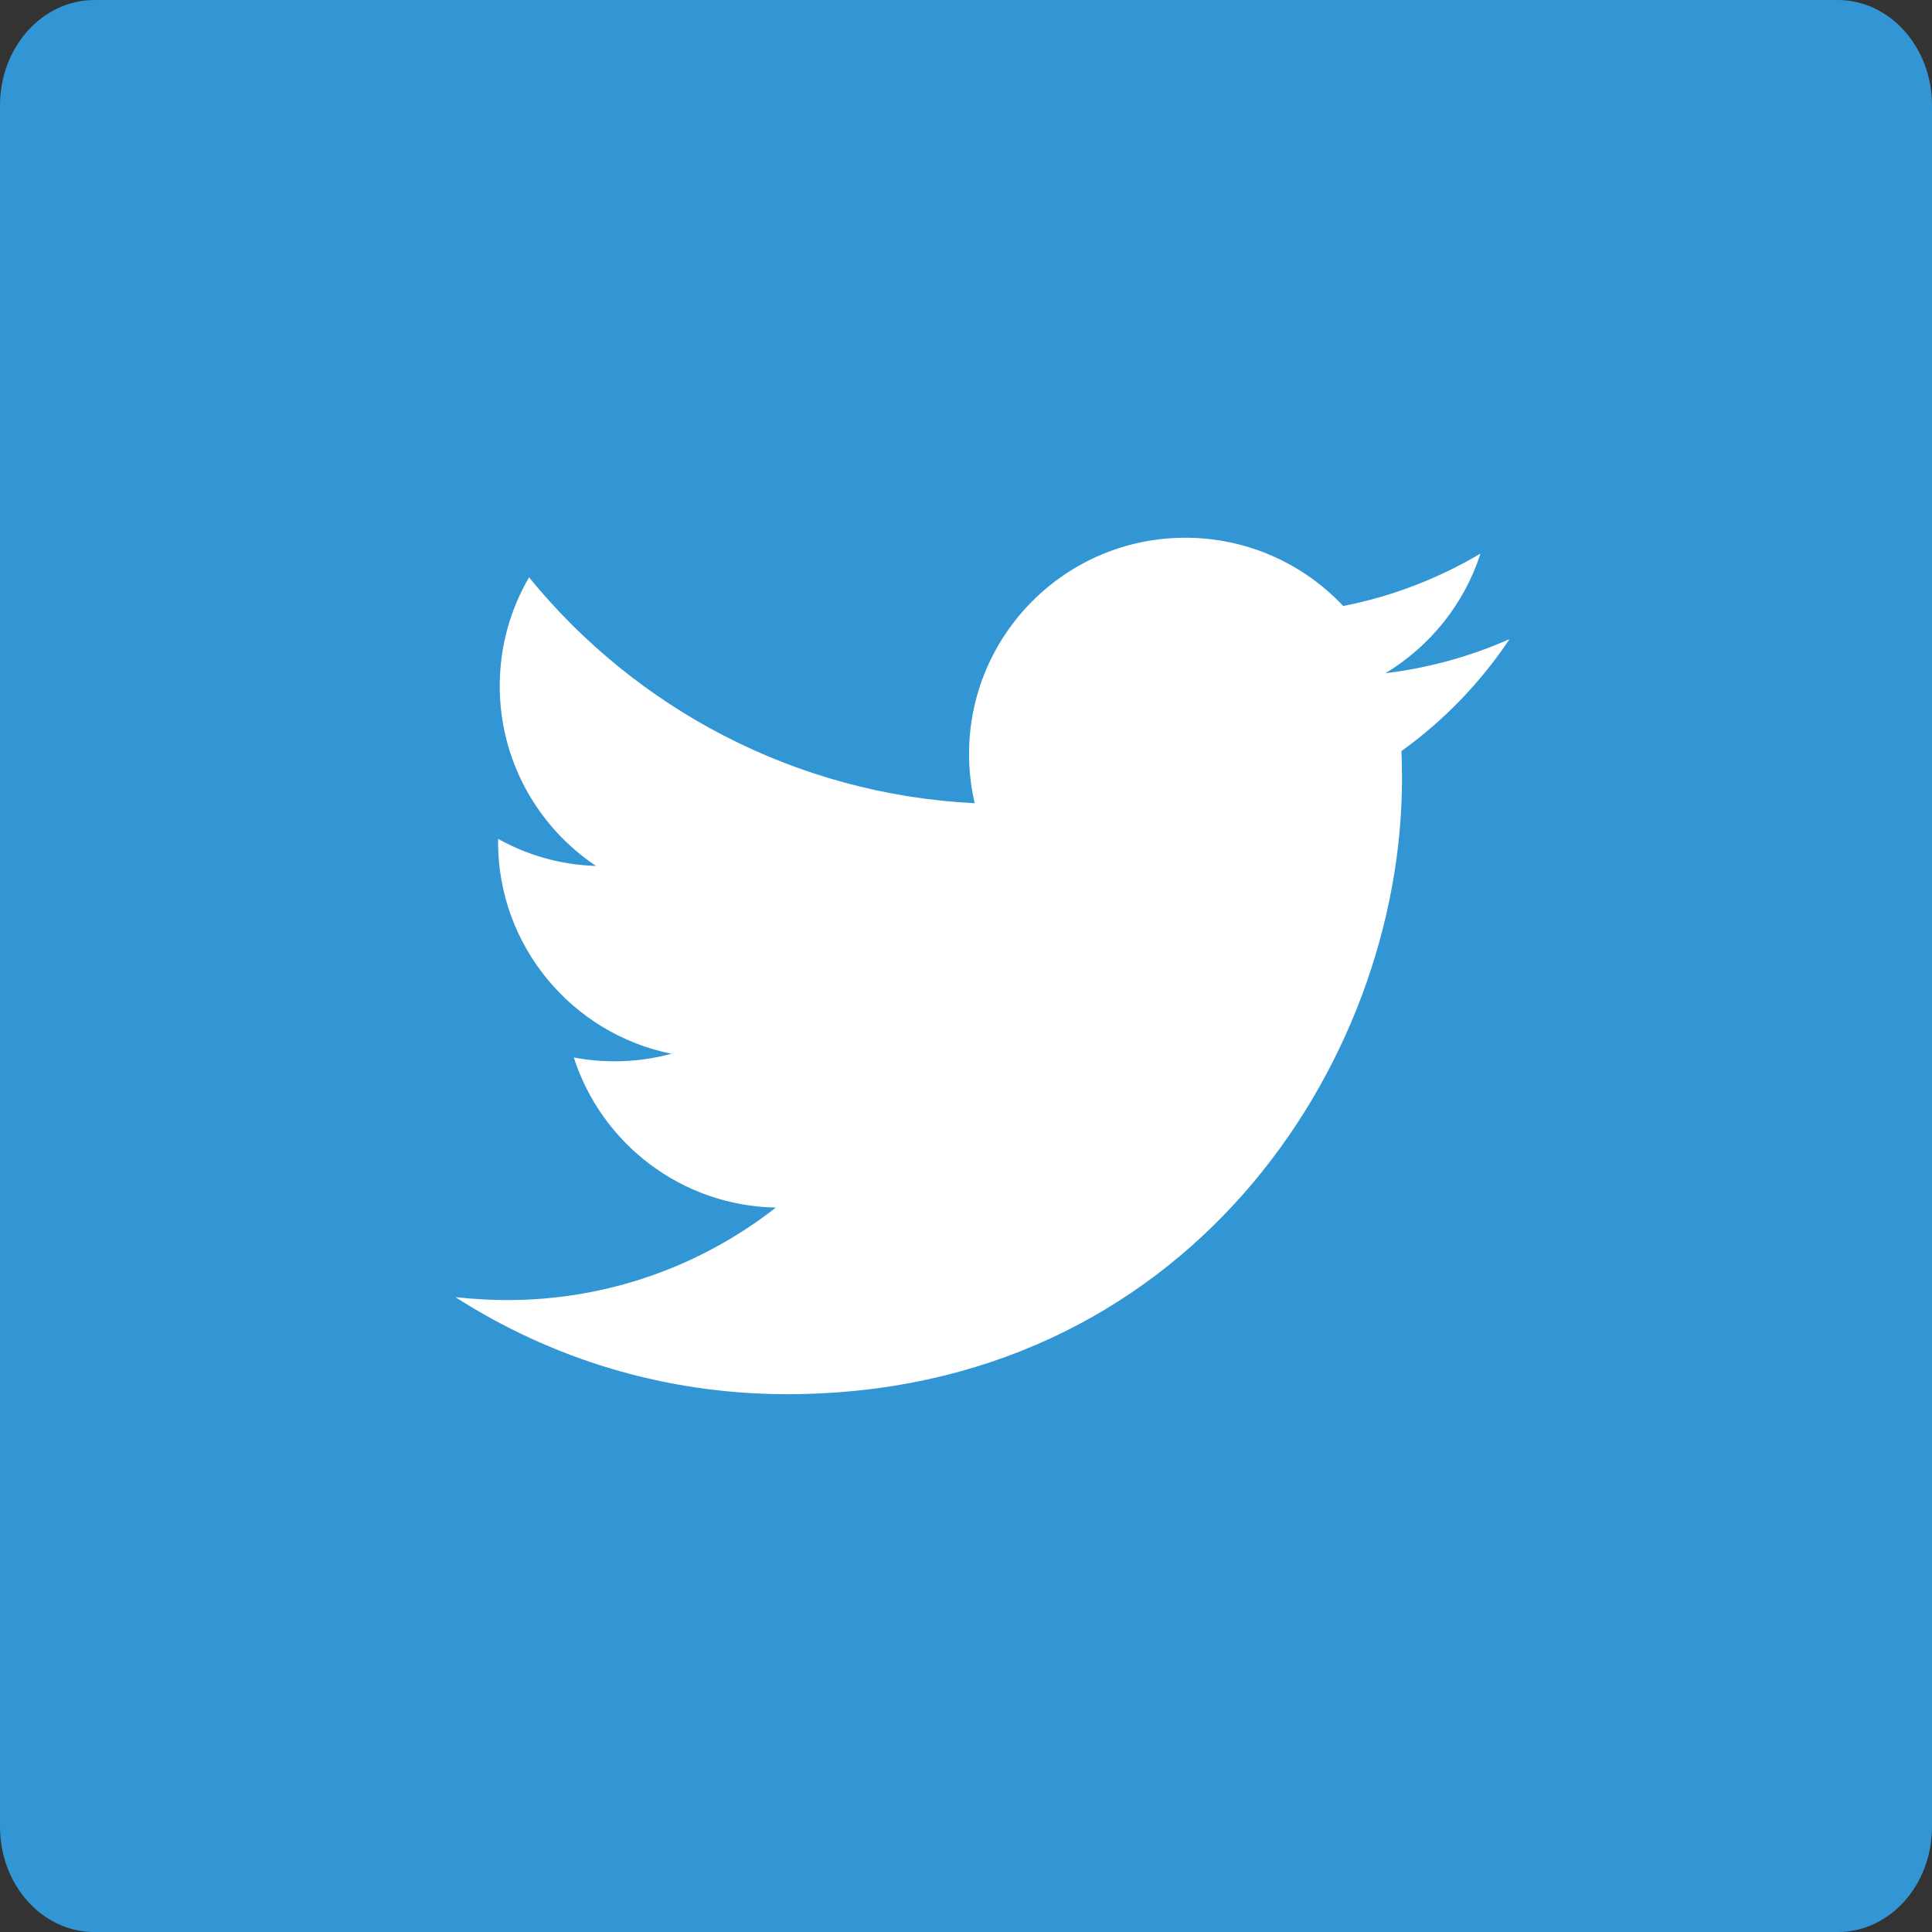
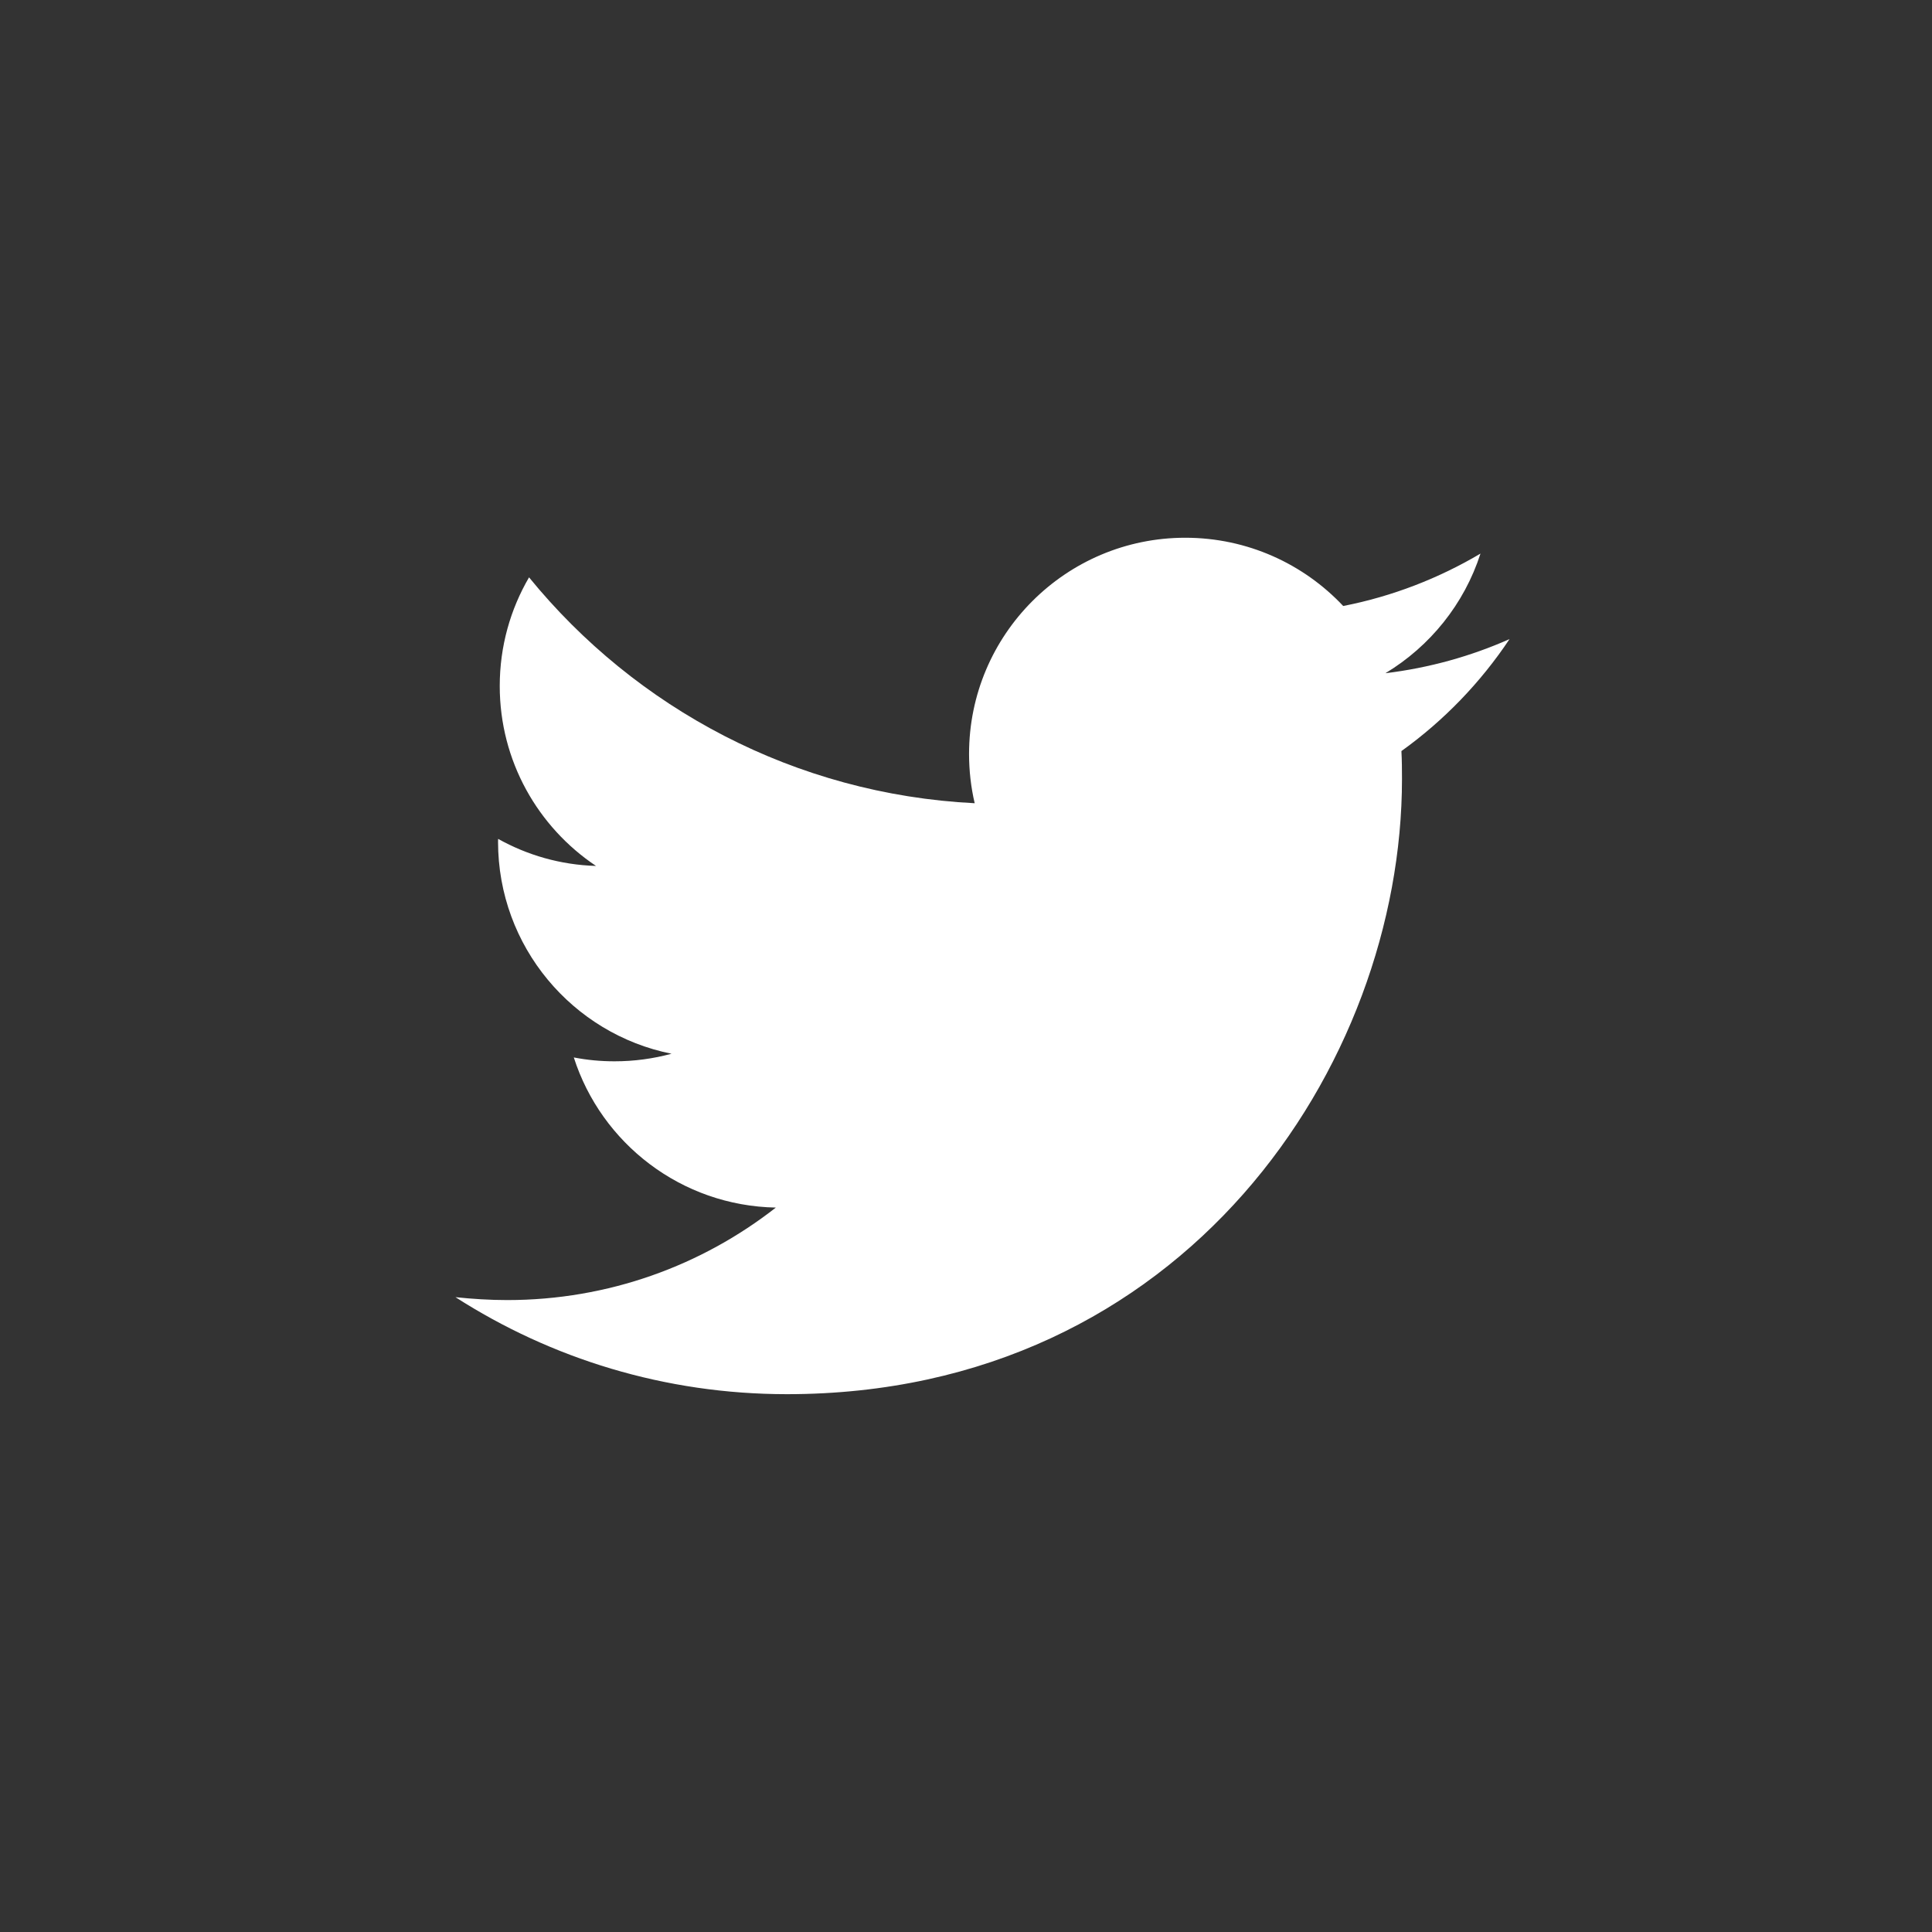
<svg xmlns="http://www.w3.org/2000/svg" version="1.1" id="图层_1" x="0px" y="0px" width="24px" height="24px" viewBox="0 0 24 24" enable-background="new 0 0 24 24" xml:space="preserve">
  <rect x="0" y="0" width="24" height="24" fill="#333333" stroke="none" />
-   <path fill="#3296D4" d="M24,22.691c0,0.726-0.523,1.31-1.174,1.31H1.174C0.526,24.001,0,23.417,0,22.691V1.31  C0,0.586,0.526,0,1.174,0h21.652C23.477,0,24,0.586,24,1.31V22.691z" />
  <path fill="#FFFFFF" d="M18.752,7.939c-0.48,0.213-0.998,0.358-1.542,0.424c0.554-0.334,0.979-0.859,1.181-1.486  c-0.52,0.308-1.094,0.531-1.705,0.651c-0.491-0.522-1.189-0.848-1.962-0.848c-1.483,0-2.686,1.203-2.686,2.686  c0,0.21,0.024,0.416,0.07,0.612C9.875,9.866,7.895,8.796,6.572,7.172c-0.231,0.396-0.364,0.856-0.364,1.35  c0,0.932,0.475,1.753,1.196,2.235c-0.441-0.013-0.854-0.134-1.216-0.336c-0.001,0.012-0.001,0.023-0.001,0.035  c0,1.302,0.926,2.388,2.155,2.634c-0.226,0.061-0.462,0.094-0.708,0.094c-0.173,0-0.341-0.016-0.506-0.048  c0.342,1.067,1.334,1.843,2.51,1.865C8.717,15.721,7.559,16.15,6.3,16.15c-0.217,0-0.432-0.014-0.642-0.036  c1.189,0.763,2.601,1.205,4.117,1.205c4.94,0,7.641-4.092,7.641-7.642c0-0.117-0.001-0.232-0.007-0.347  C17.936,8.952,18.392,8.479,18.752,7.939L18.752,7.939z" />
</svg>